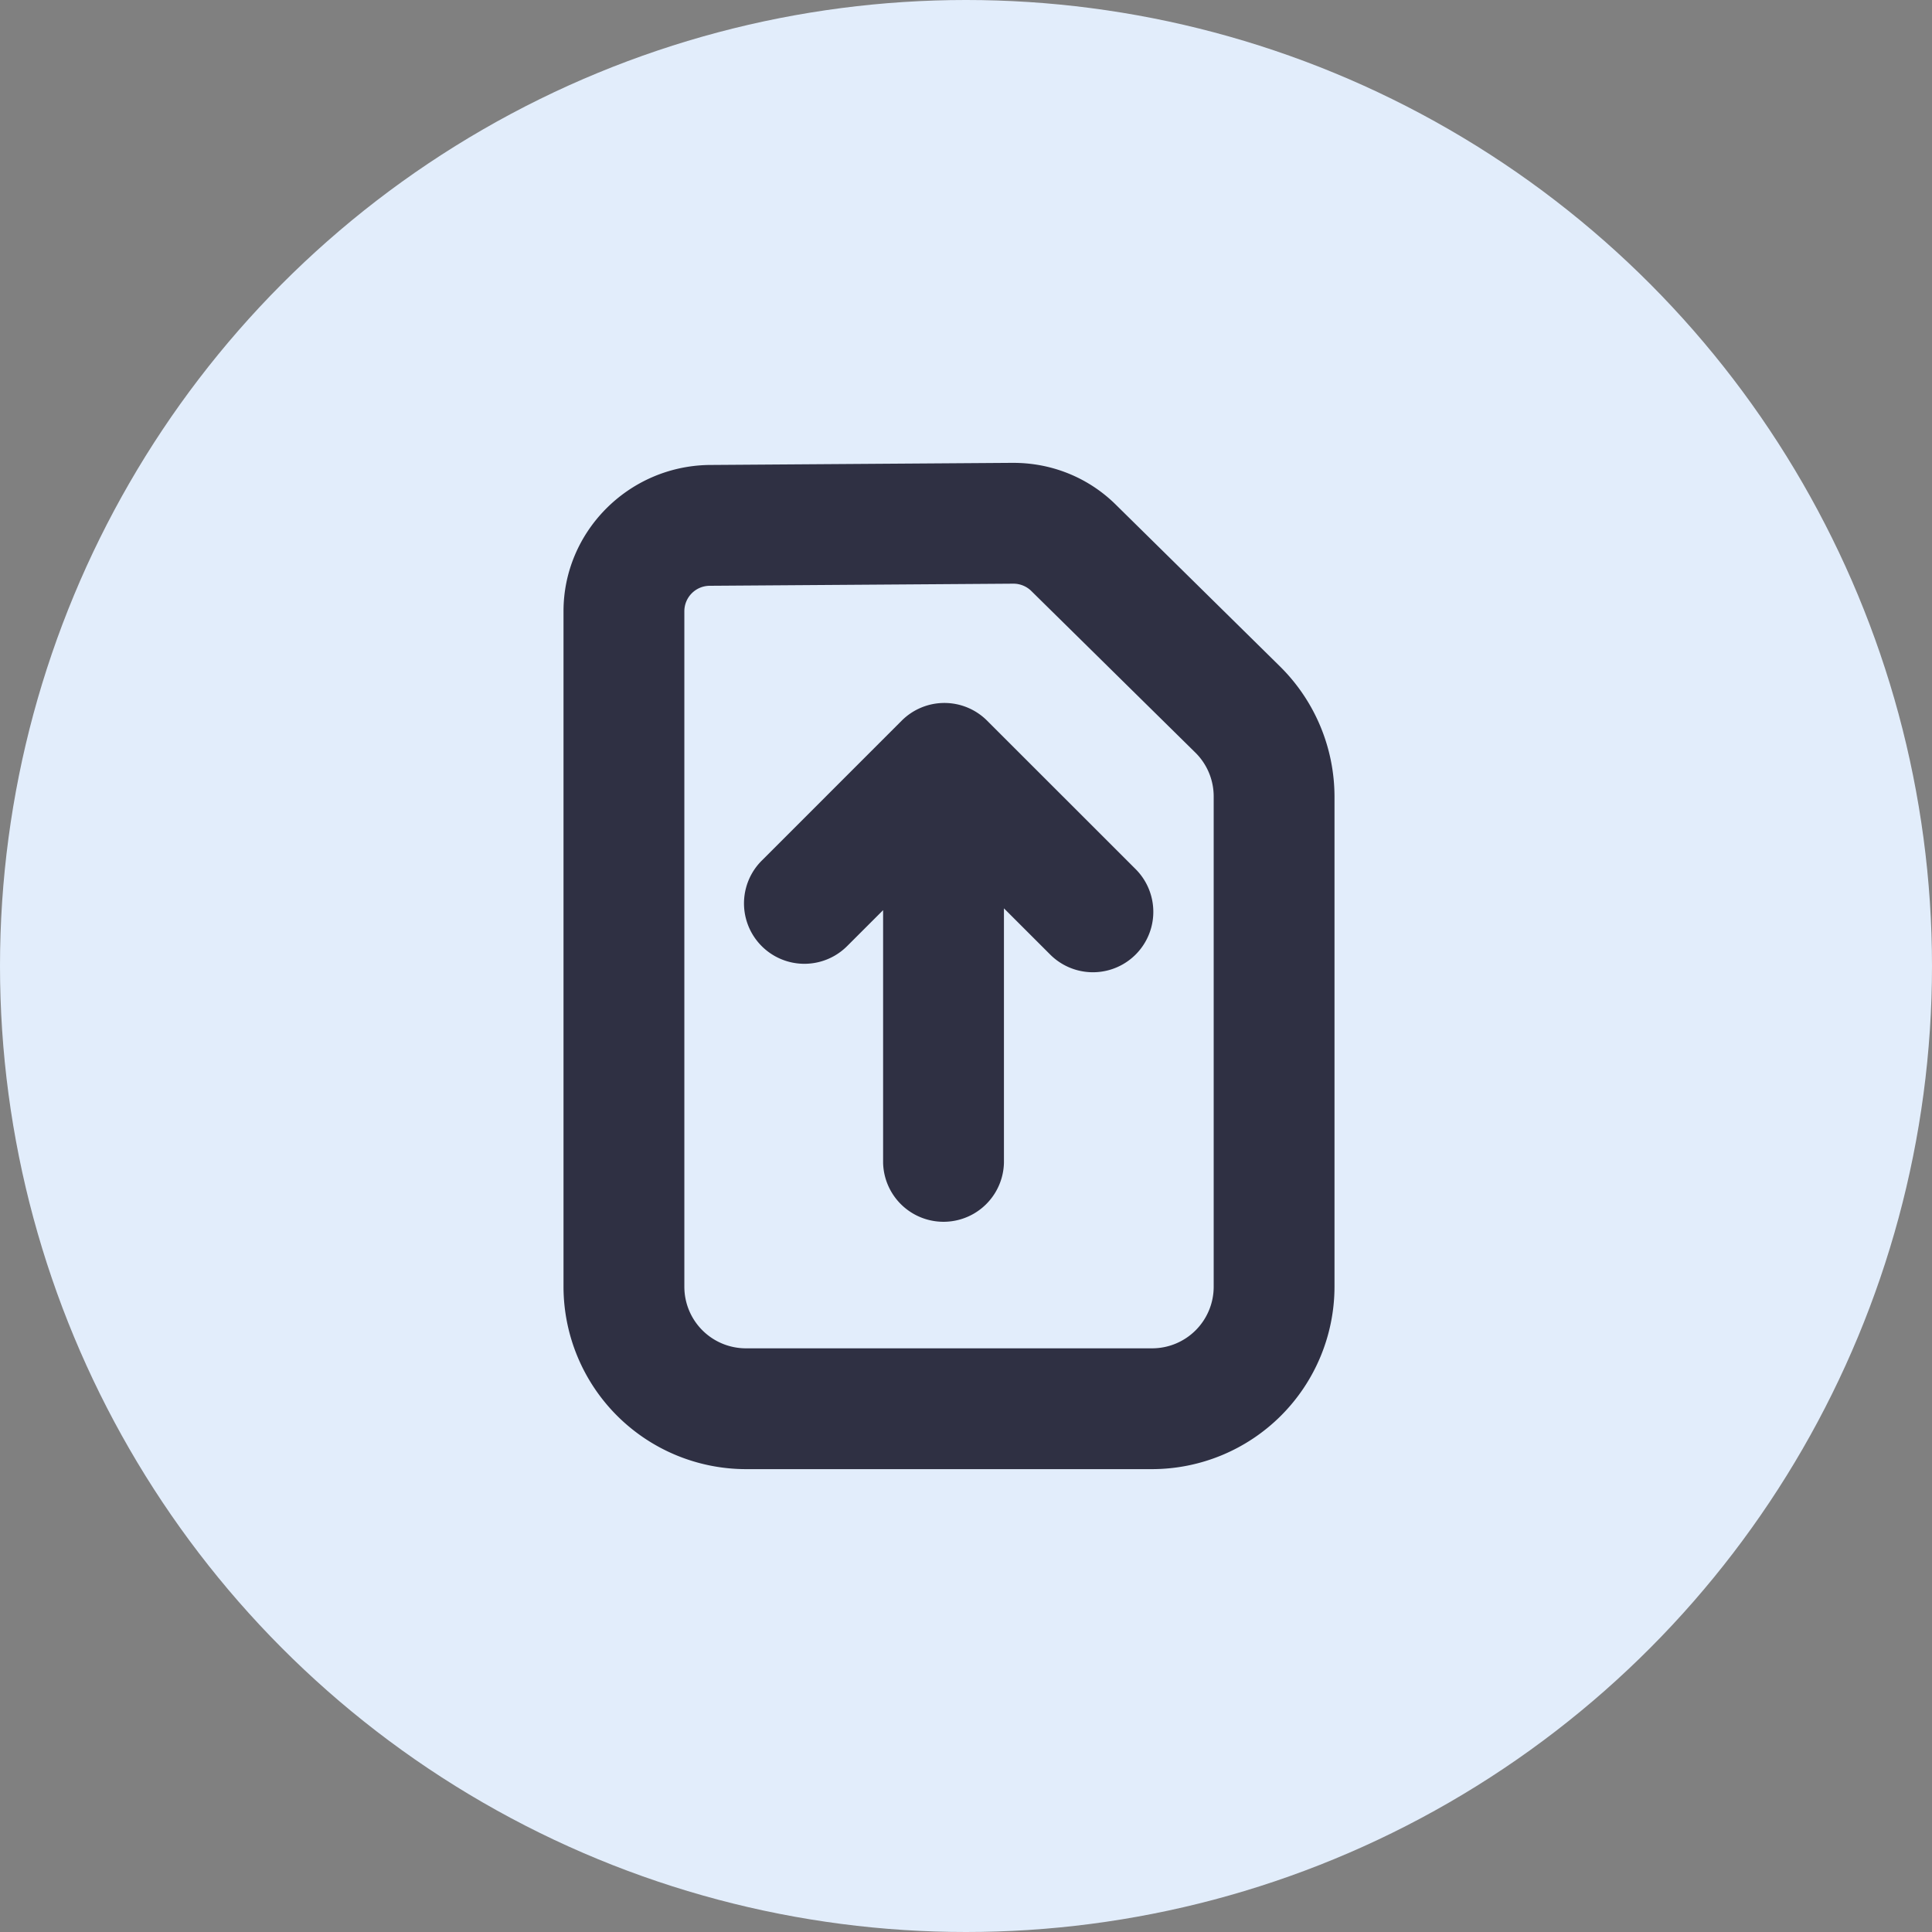
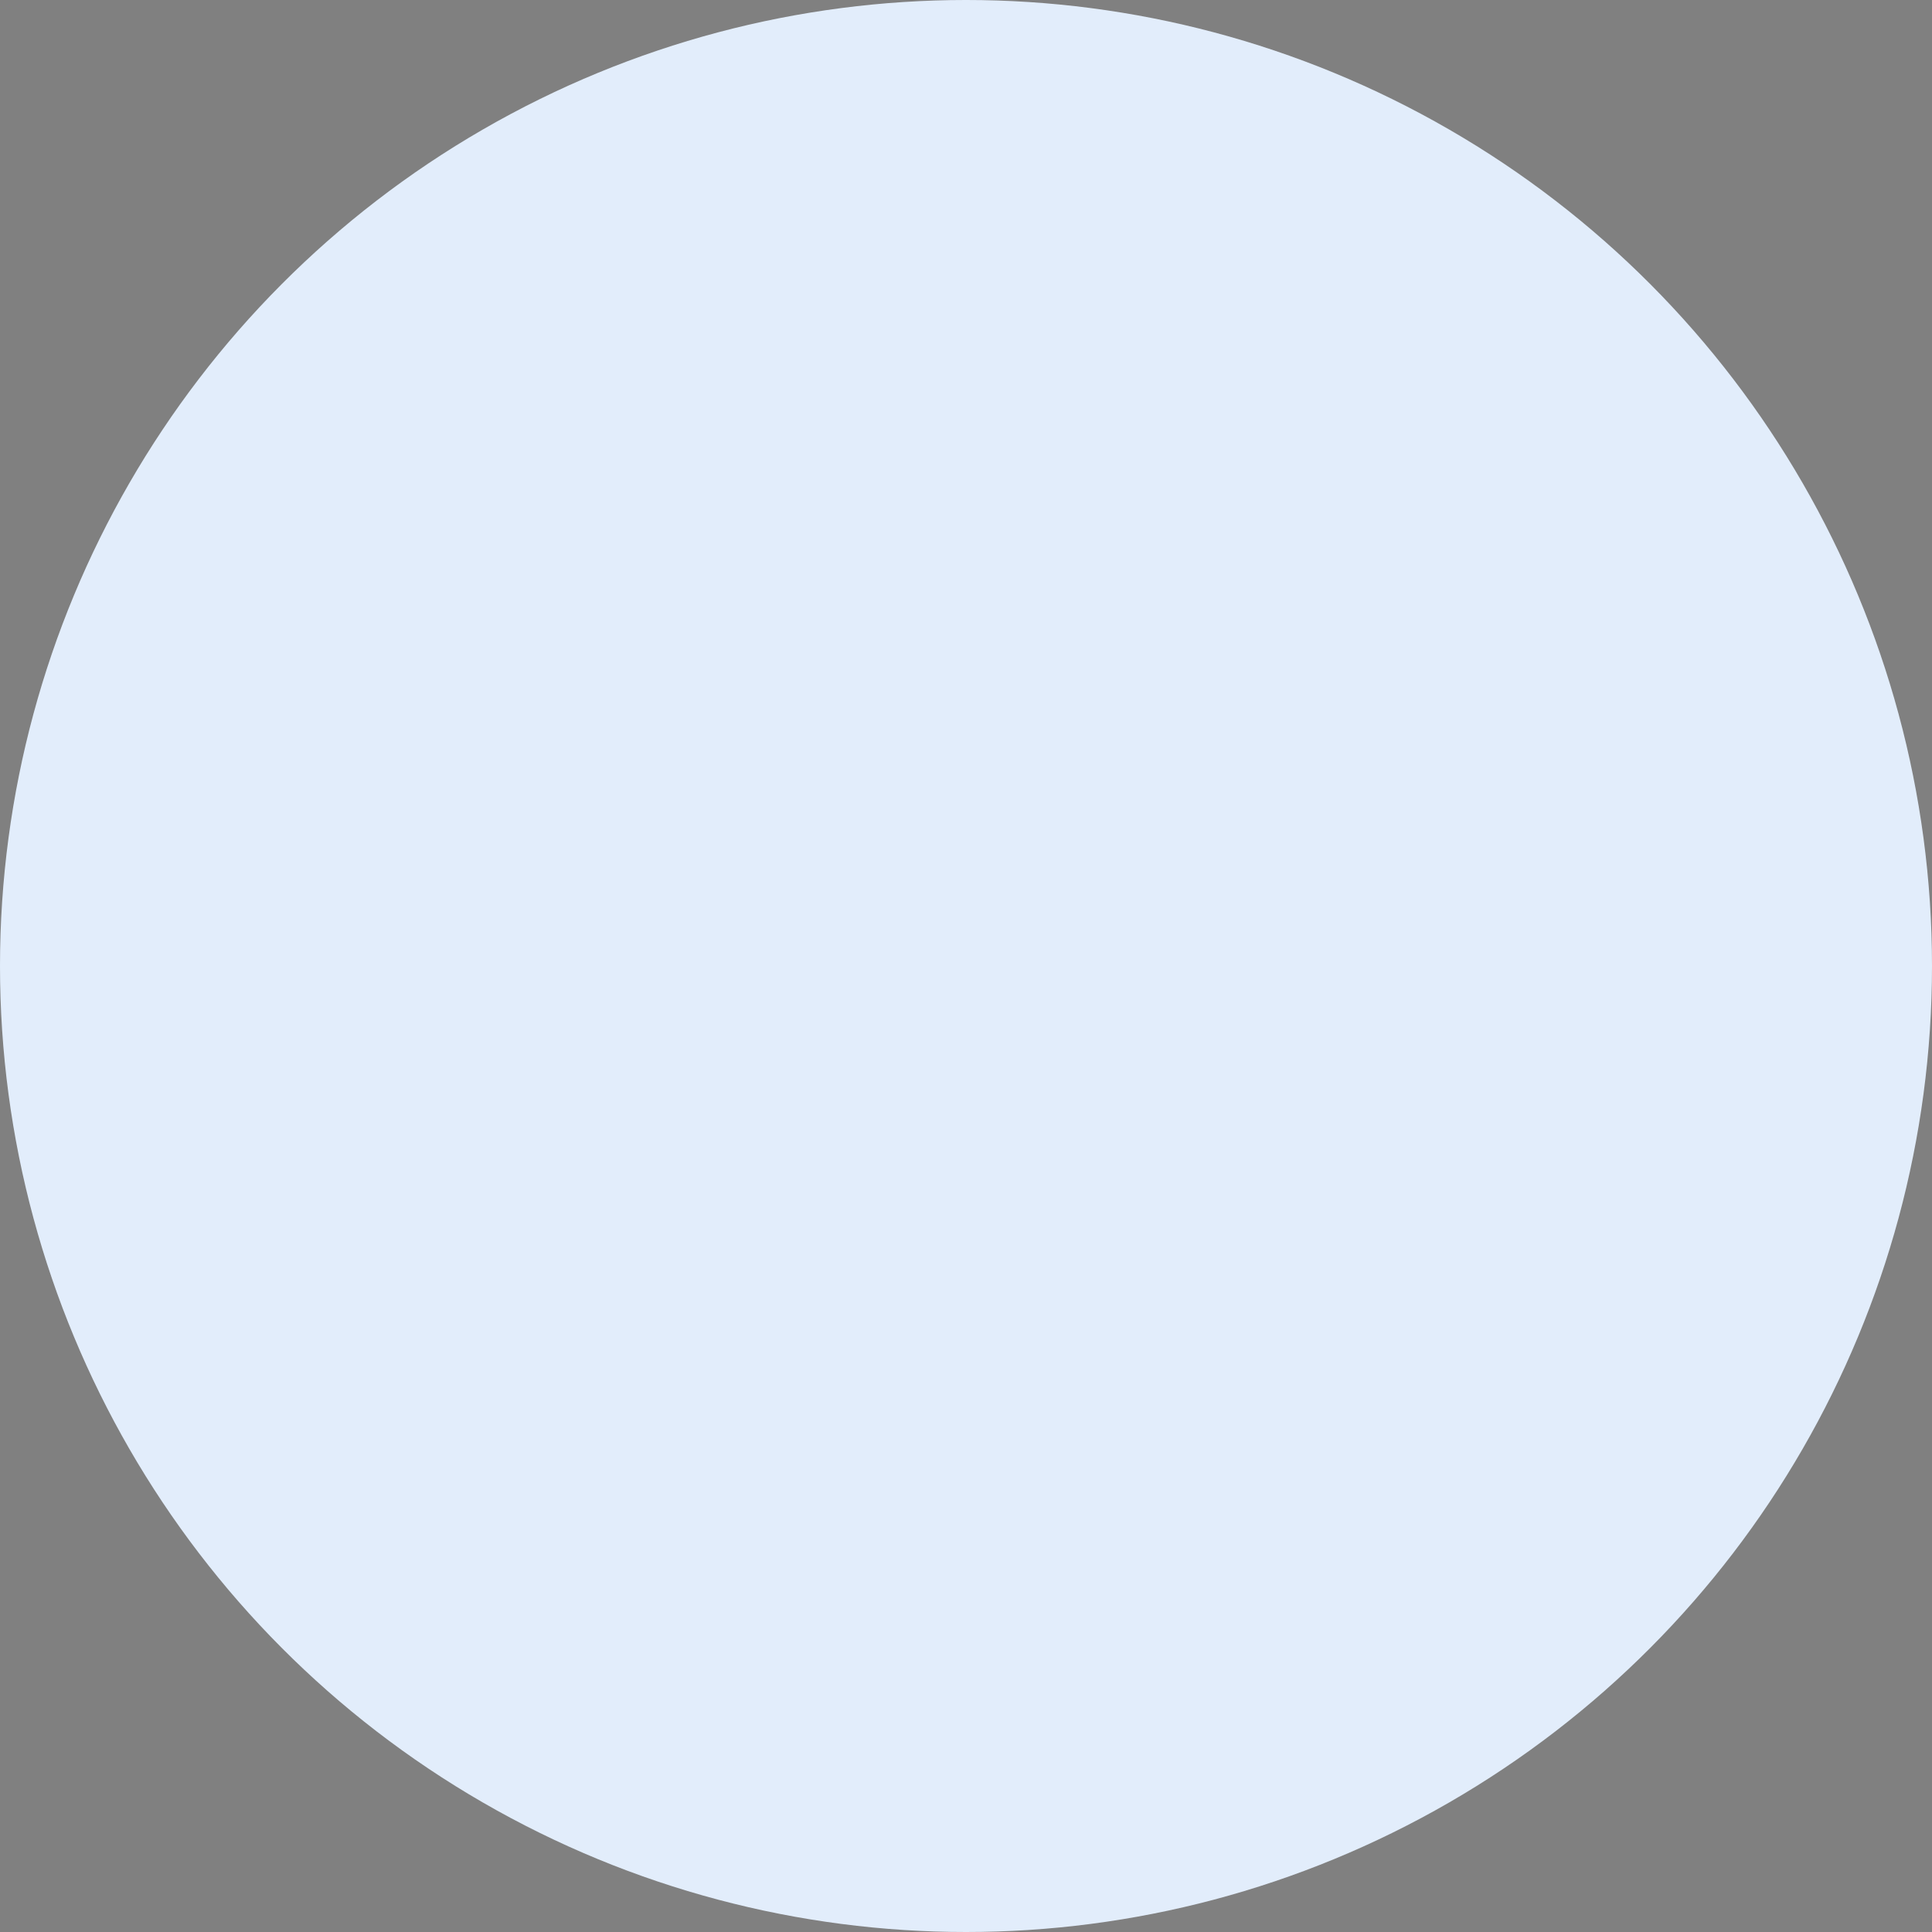
<svg xmlns="http://www.w3.org/2000/svg" width="64" height="64" viewBox="0 0 64 64" fill="none">
  <rect x="0" y="0" width="64" height="64" fill="#808080" stroke="none" />
  <circle cx="32" cy="32" r="32" fill="#E2EDFB" />
-   <path fill-rule="evenodd" clip-rule="evenodd" d="M38.165 44.665a2.04 2.04 0 0 0 2.04-2.042V26.385a2.04 2.04 0 0 0-.608-1.455l-5.43-5.349a.843.843 0 0 0-.595-.246h-.019l-10.056.07a.844.844 0 0 0-.827.843v22.375a2.04 2.04 0 0 0 2.04 2.042h13.455zm-1.19-27.935 5.43 5.35a6.074 6.074 0 0 1 1.802 4.305v16.238a6.05 6.05 0 0 1-6.042 6.044H24.71a6.05 6.05 0 0 1-6.043-6.044V20.248c0-2.618 2.13-4.793 4.8-4.845l10.003-.07h.102c1.293 0 2.508.505 3.403 1.397zm-7.105 7.143a1.999 1.999 0 0 1 2.829 0l4.92 4.918a2 2 0 1 1-2.83 2.83l-1.532-1.531v8.426a2.002 2.002 0 0 1-4.003 0V30.15l-1.192 1.191a2 2 0 1 1-2.83-2.83l4.638-4.638z" fill="#2F3043" />
</svg>